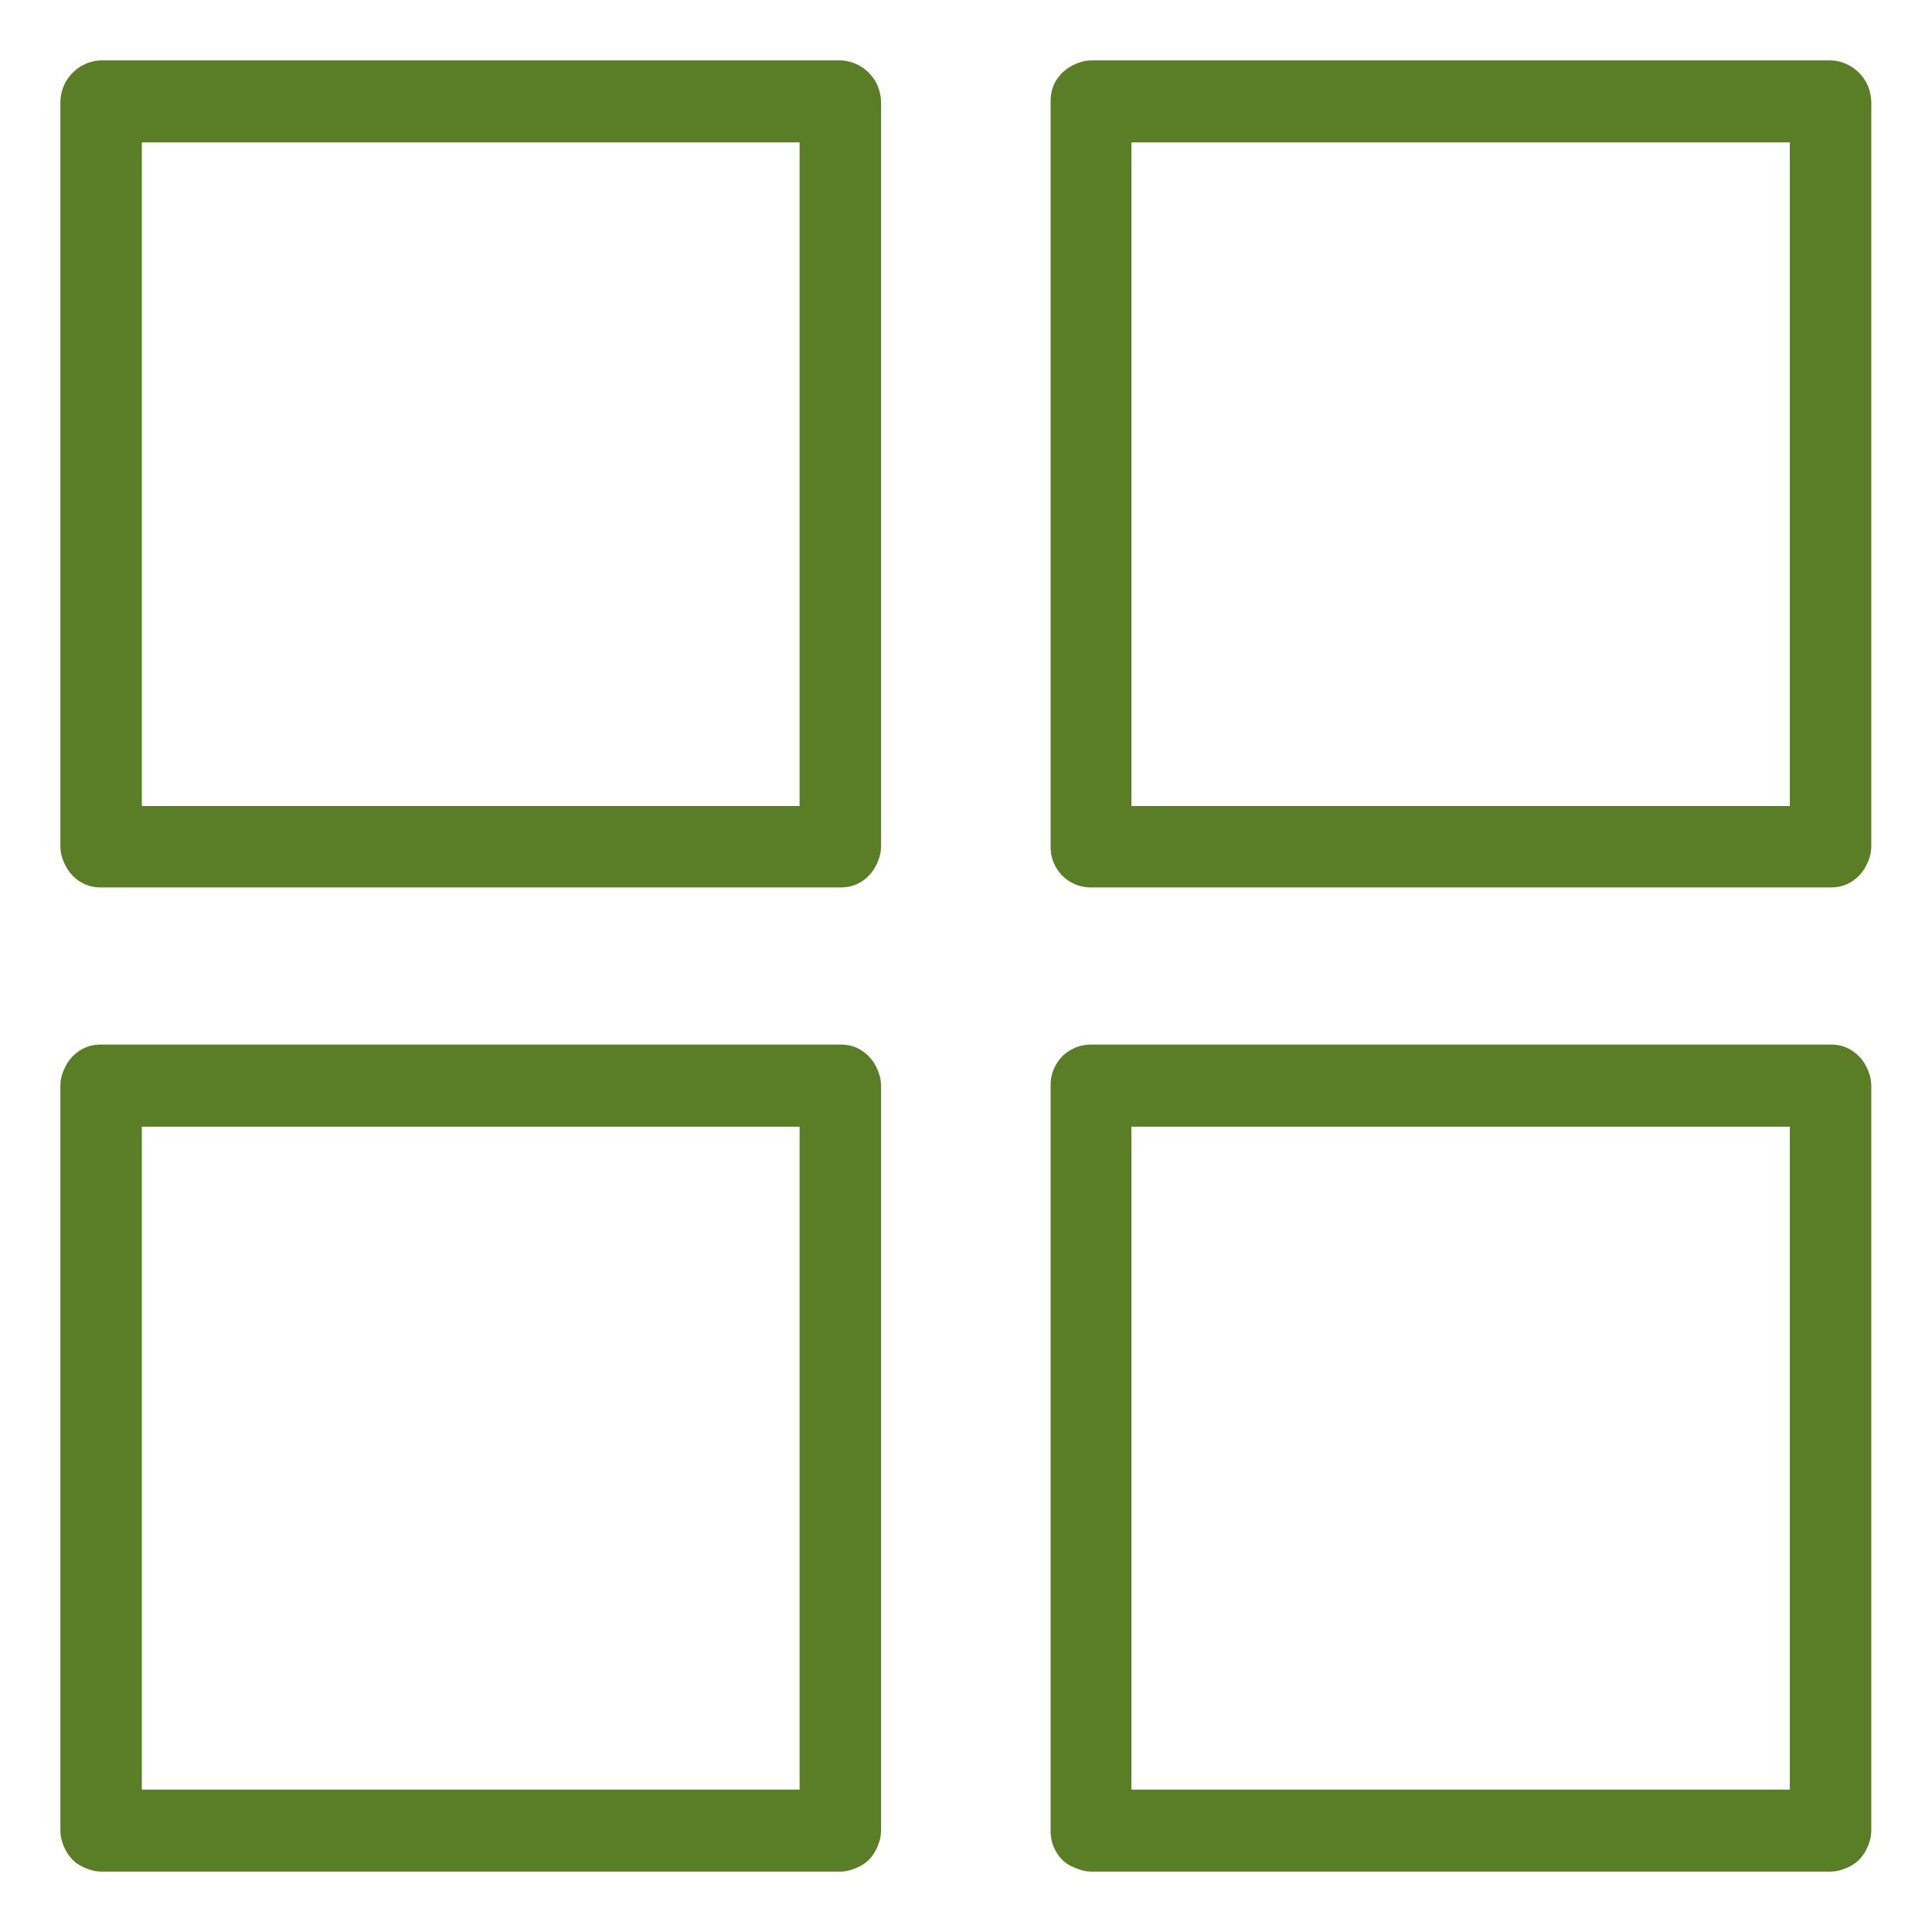
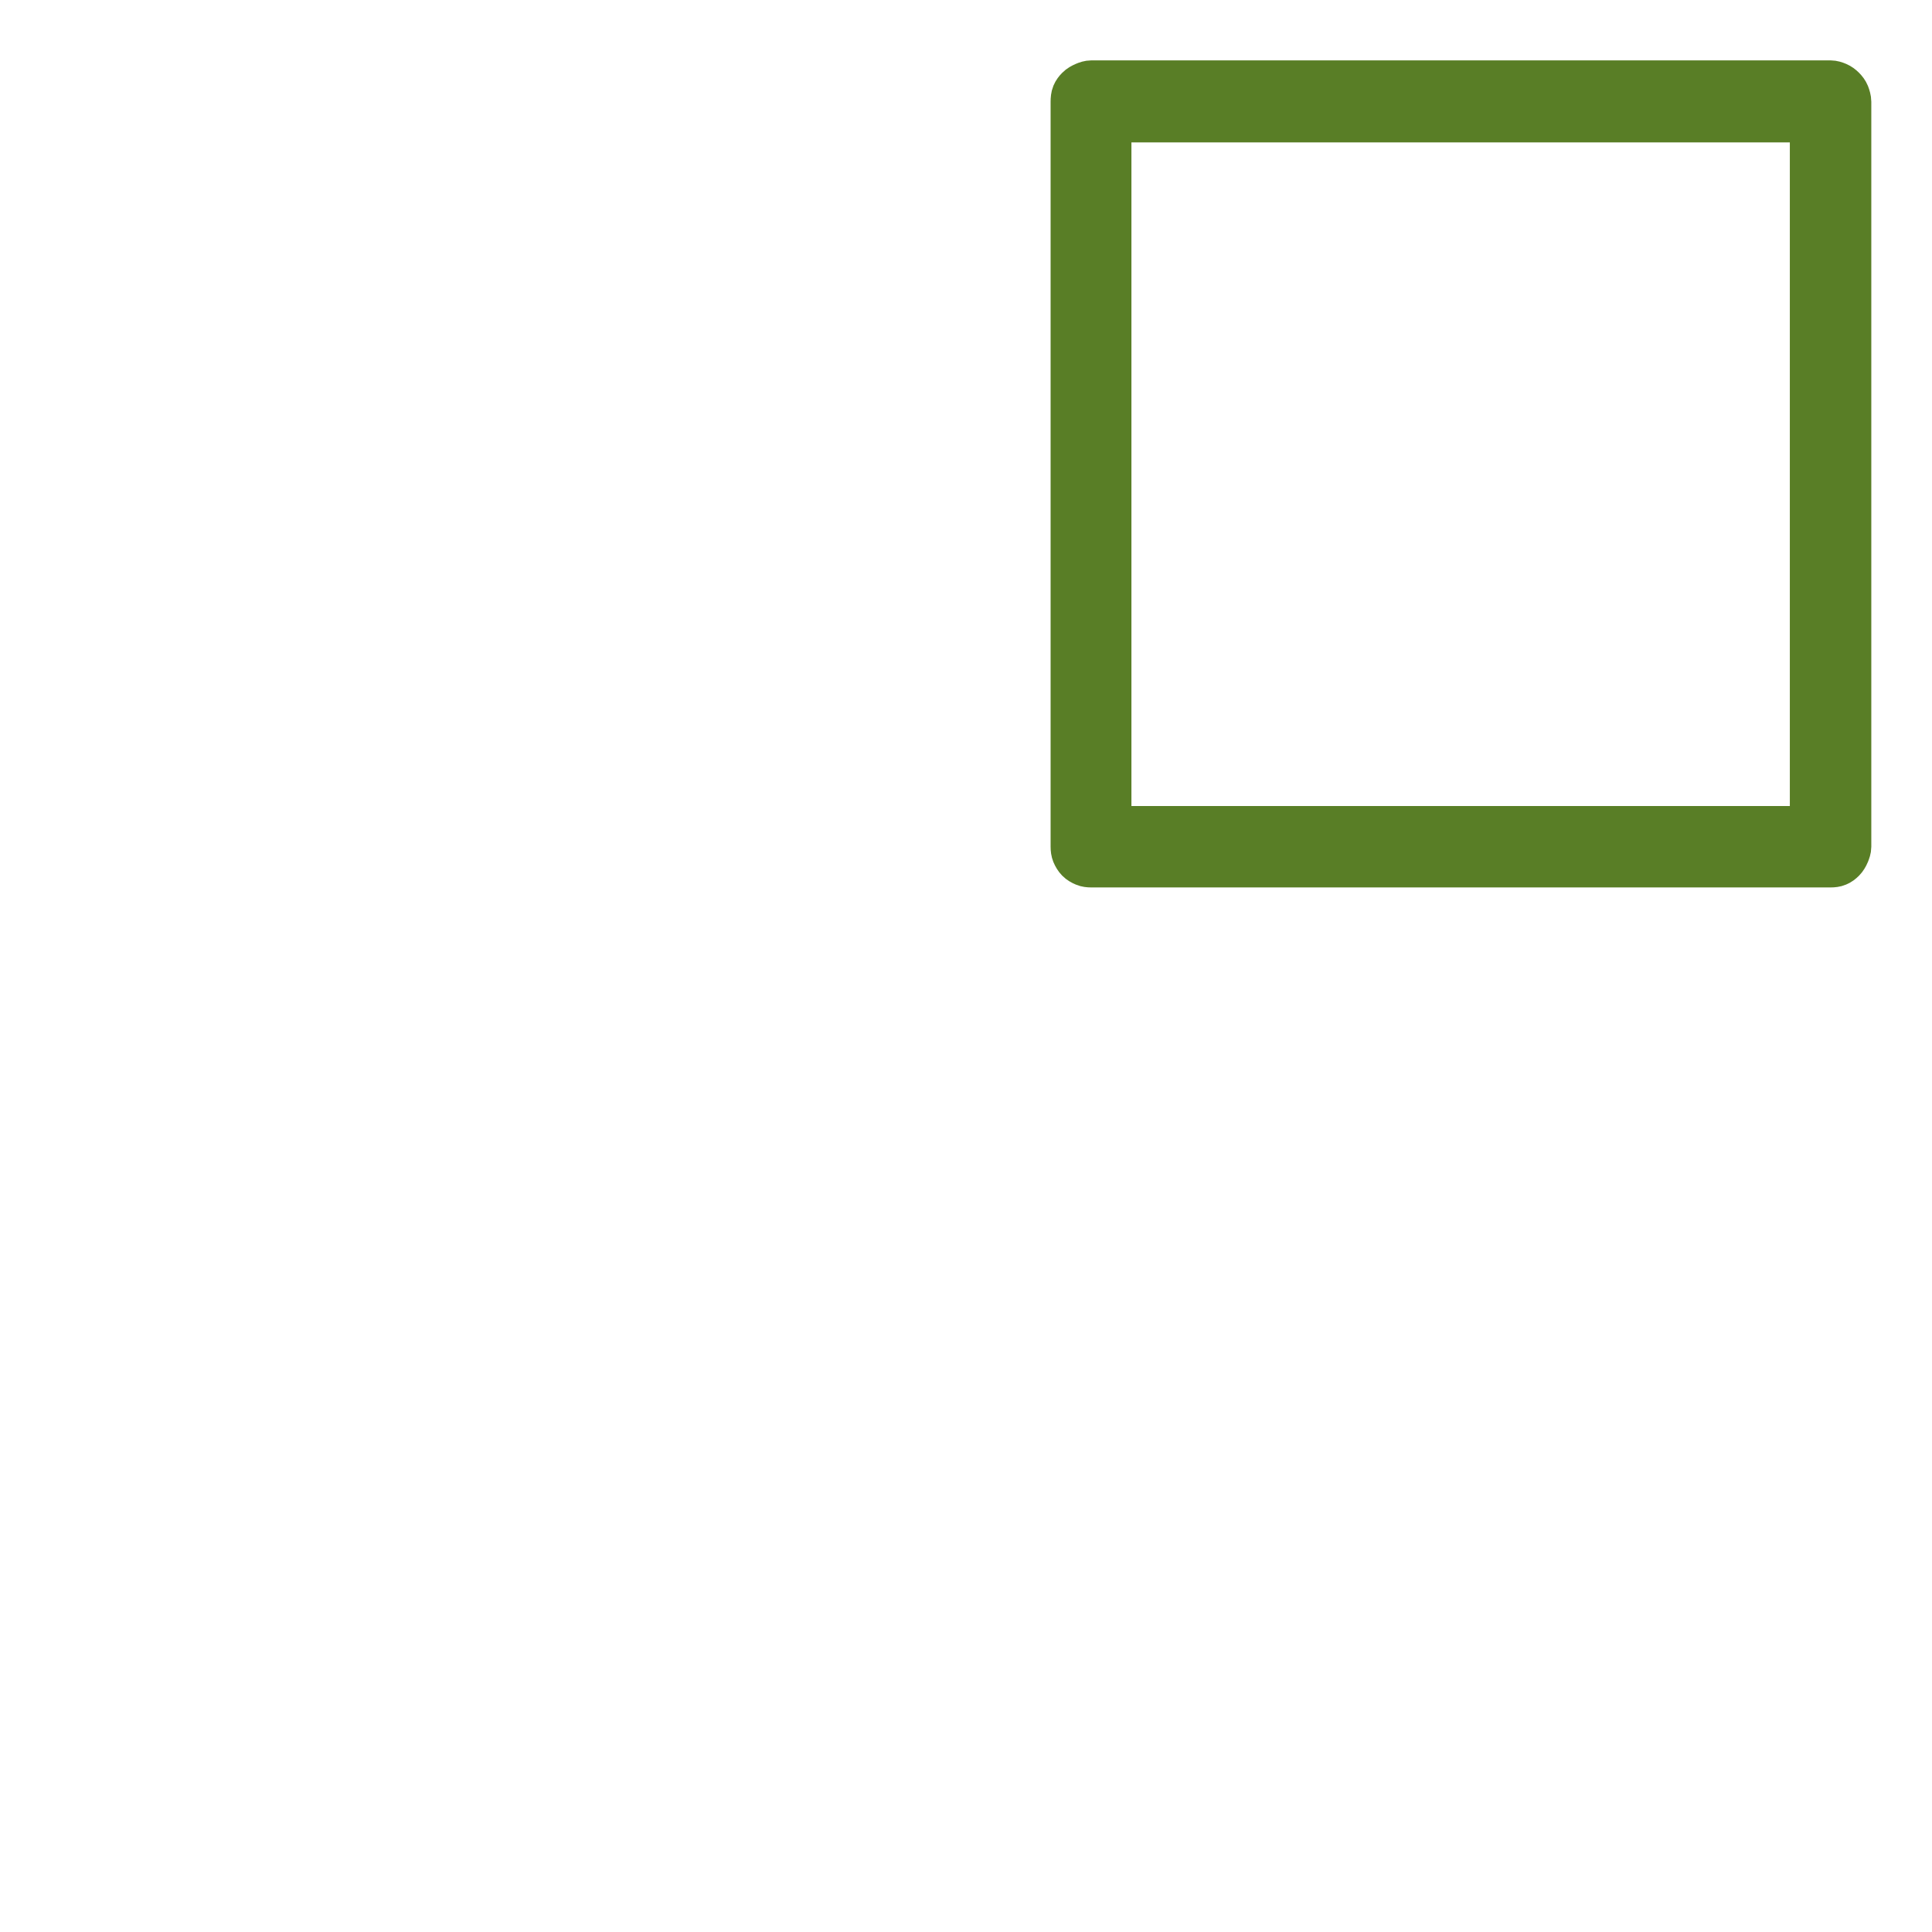
<svg xmlns="http://www.w3.org/2000/svg" width="24" height="24" viewBox="0 0 24 24" fill="none">
-   <path d="M1.256 1C1.223 1 1.19 1.011 1.16 1.024C1.13 1.037 1.103 1.056 1.08 1.08C1.057 1.103 1.037 1.129 1.024 1.16C1.011 1.191 1 1.23 1 1.264V10.519C1 10.552 1.011 10.584 1.024 10.614C1.037 10.645 1.057 10.679 1.08 10.702C1.103 10.726 1.13 10.746 1.16 10.758C1.19 10.771 1.223 10.774 1.256 10.774H10.439C10.471 10.774 10.505 10.771 10.535 10.758C10.565 10.746 10.591 10.726 10.615 10.702C10.638 10.679 10.658 10.645 10.671 10.614C10.683 10.584 10.695 10.552 10.695 10.519V1.264C10.694 1.23 10.683 1.191 10.671 1.16C10.658 1.129 10.637 1.103 10.615 1.08C10.591 1.056 10.565 1.037 10.535 1.024C10.505 1.011 10.471 1 10.439 1H1.256ZM1.512 1.519H1.767H9.927H10.183V1.775V10.007V10.263H9.927H1.767H1.512V10.007V1.775V1.519Z" fill="#597E26" stroke="#597E26" stroke-width="0.5" />
  <path d="M13.557 1C13.524 1 13.491 1.011 13.461 1.024C13.431 1.037 13.396 1.056 13.373 1.08C13.35 1.103 13.33 1.129 13.317 1.16C13.304 1.191 13.301 1.23 13.301 1.264V10.519C13.301 10.552 13.305 10.584 13.317 10.614C13.33 10.645 13.35 10.679 13.373 10.702C13.396 10.726 13.431 10.746 13.461 10.758C13.491 10.771 13.524 10.774 13.557 10.774H22.74C22.772 10.774 22.806 10.771 22.836 10.758C22.866 10.746 22.892 10.726 22.916 10.702C22.939 10.679 22.959 10.645 22.972 10.614C22.984 10.584 22.996 10.552 22.996 10.519V1.264C22.996 1.23 22.984 1.191 22.972 1.16C22.959 1.129 22.939 1.103 22.916 1.08C22.892 1.056 22.866 1.037 22.836 1.024C22.806 1.011 22.772 1 22.74 1H13.557ZM13.805 1.519H14.06H22.228H22.484V1.775V10.007V10.263H22.228H14.06H13.805V10.007V1.775L13.805 1.519Z" fill="#597E26" stroke="#597E26" stroke-width="0.5" />
-   <path d="M1.256 13.226C1.223 13.226 1.19 13.229 1.16 13.242C1.13 13.255 1.103 13.274 1.08 13.298C1.057 13.321 1.037 13.355 1.024 13.386C1.011 13.417 1 13.448 1 13.482V22.745C1 22.778 1.011 22.809 1.024 22.84C1.037 22.871 1.057 22.905 1.08 22.928C1.103 22.952 1.13 22.964 1.16 22.976C1.19 22.989 1.223 23 1.256 23H10.439C10.471 23 10.505 22.989 10.535 22.976C10.565 22.964 10.591 22.952 10.615 22.928C10.638 22.905 10.658 22.871 10.671 22.84C10.683 22.809 10.695 22.778 10.695 22.745V13.482C10.695 13.448 10.683 13.417 10.671 13.386C10.658 13.355 10.638 13.321 10.615 13.298C10.591 13.274 10.565 13.255 10.535 13.242C10.505 13.229 10.471 13.226 10.439 13.226H1.256ZM1.512 13.746H1.767H9.927H10.183V14.001V22.225V22.481H9.927H1.767H1.512V22.225V14.001V13.746Z" fill="#597E26" stroke="#597E26" stroke-width="0.5" />
-   <path d="M13.557 13.226C13.524 13.226 13.491 13.23 13.461 13.242C13.431 13.255 13.396 13.274 13.373 13.298C13.35 13.321 13.33 13.355 13.317 13.386C13.304 13.417 13.301 13.448 13.301 13.482V22.745C13.301 22.778 13.305 22.809 13.317 22.84C13.33 22.871 13.35 22.905 13.373 22.928C13.396 22.952 13.431 22.964 13.461 22.976C13.491 22.989 13.524 23 13.557 23H22.74C22.772 23 22.806 22.989 22.836 22.976C22.866 22.964 22.892 22.952 22.916 22.928C22.939 22.905 22.959 22.871 22.972 22.84C22.984 22.809 22.996 22.778 22.996 22.745V13.482C22.996 13.448 22.984 13.417 22.972 13.386C22.959 13.355 22.939 13.321 22.916 13.298C22.892 13.274 22.866 13.255 22.836 13.242C22.806 13.229 22.772 13.226 22.74 13.226H13.557ZM13.805 13.746H14.06H22.228H22.484V14.001V22.225V22.481H22.228H14.06H13.805V22.225V14.001L13.805 13.746Z" fill="#597E26" stroke="#597E26" stroke-width="0.5" />
</svg>